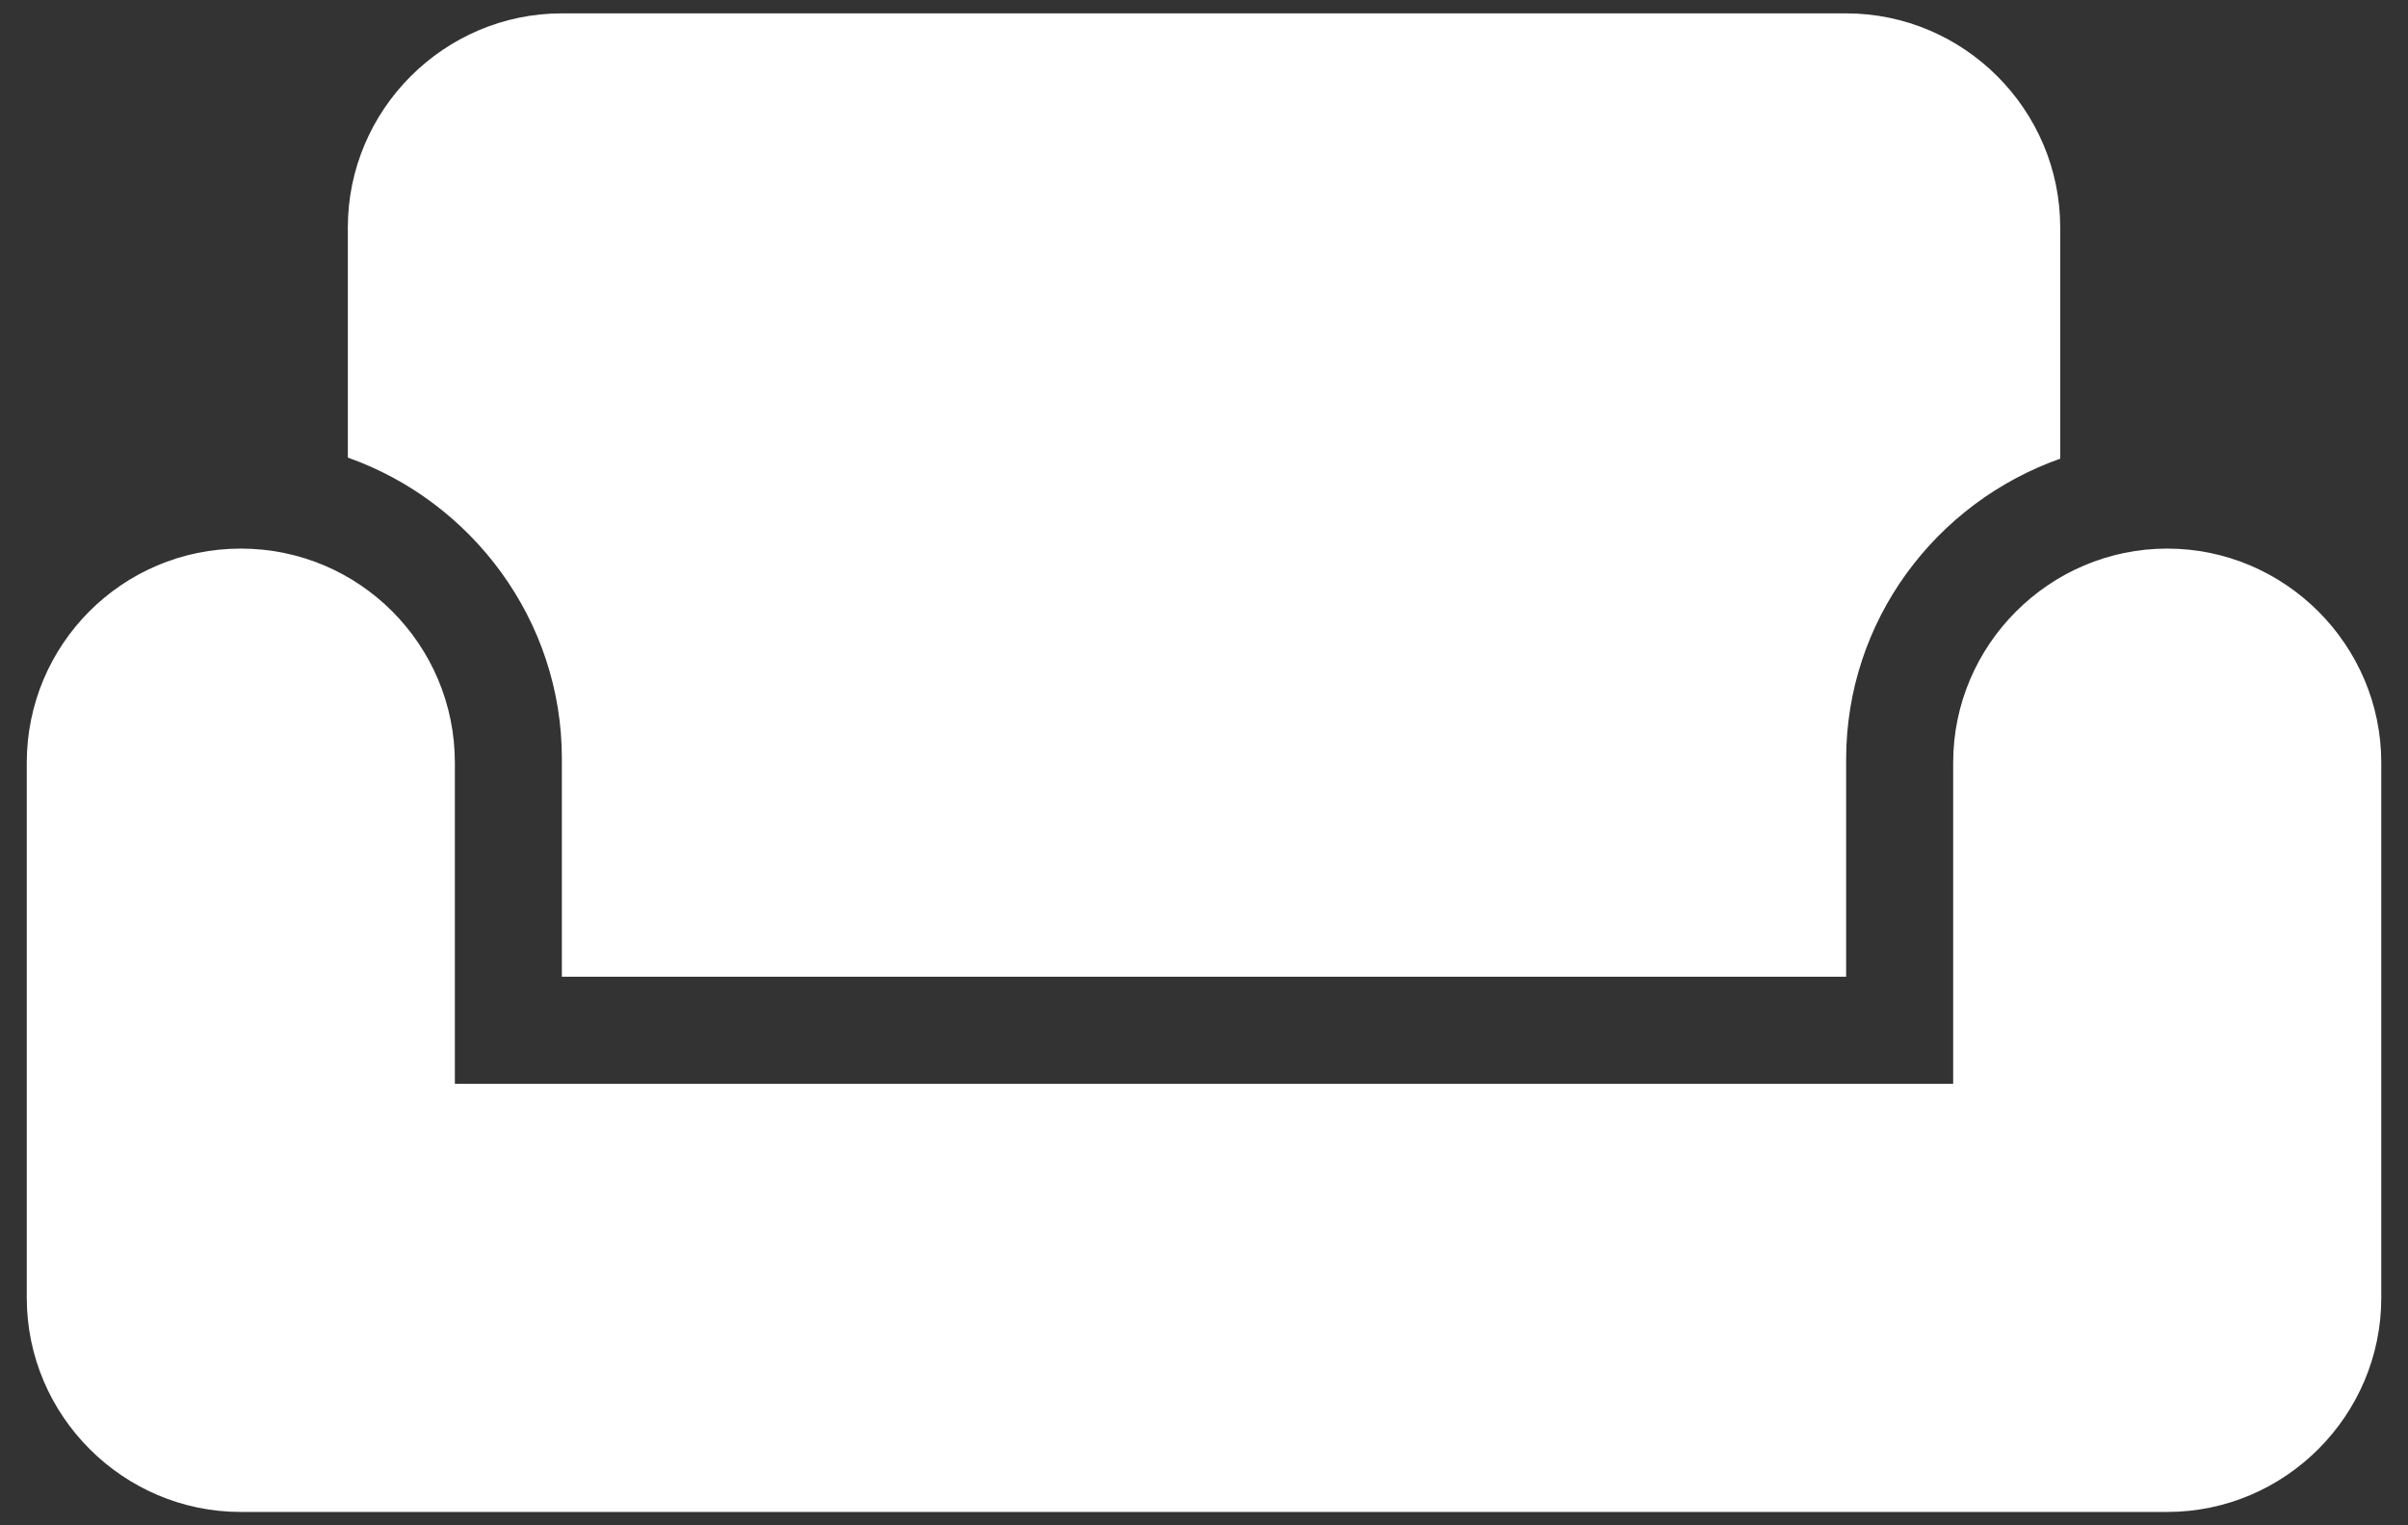
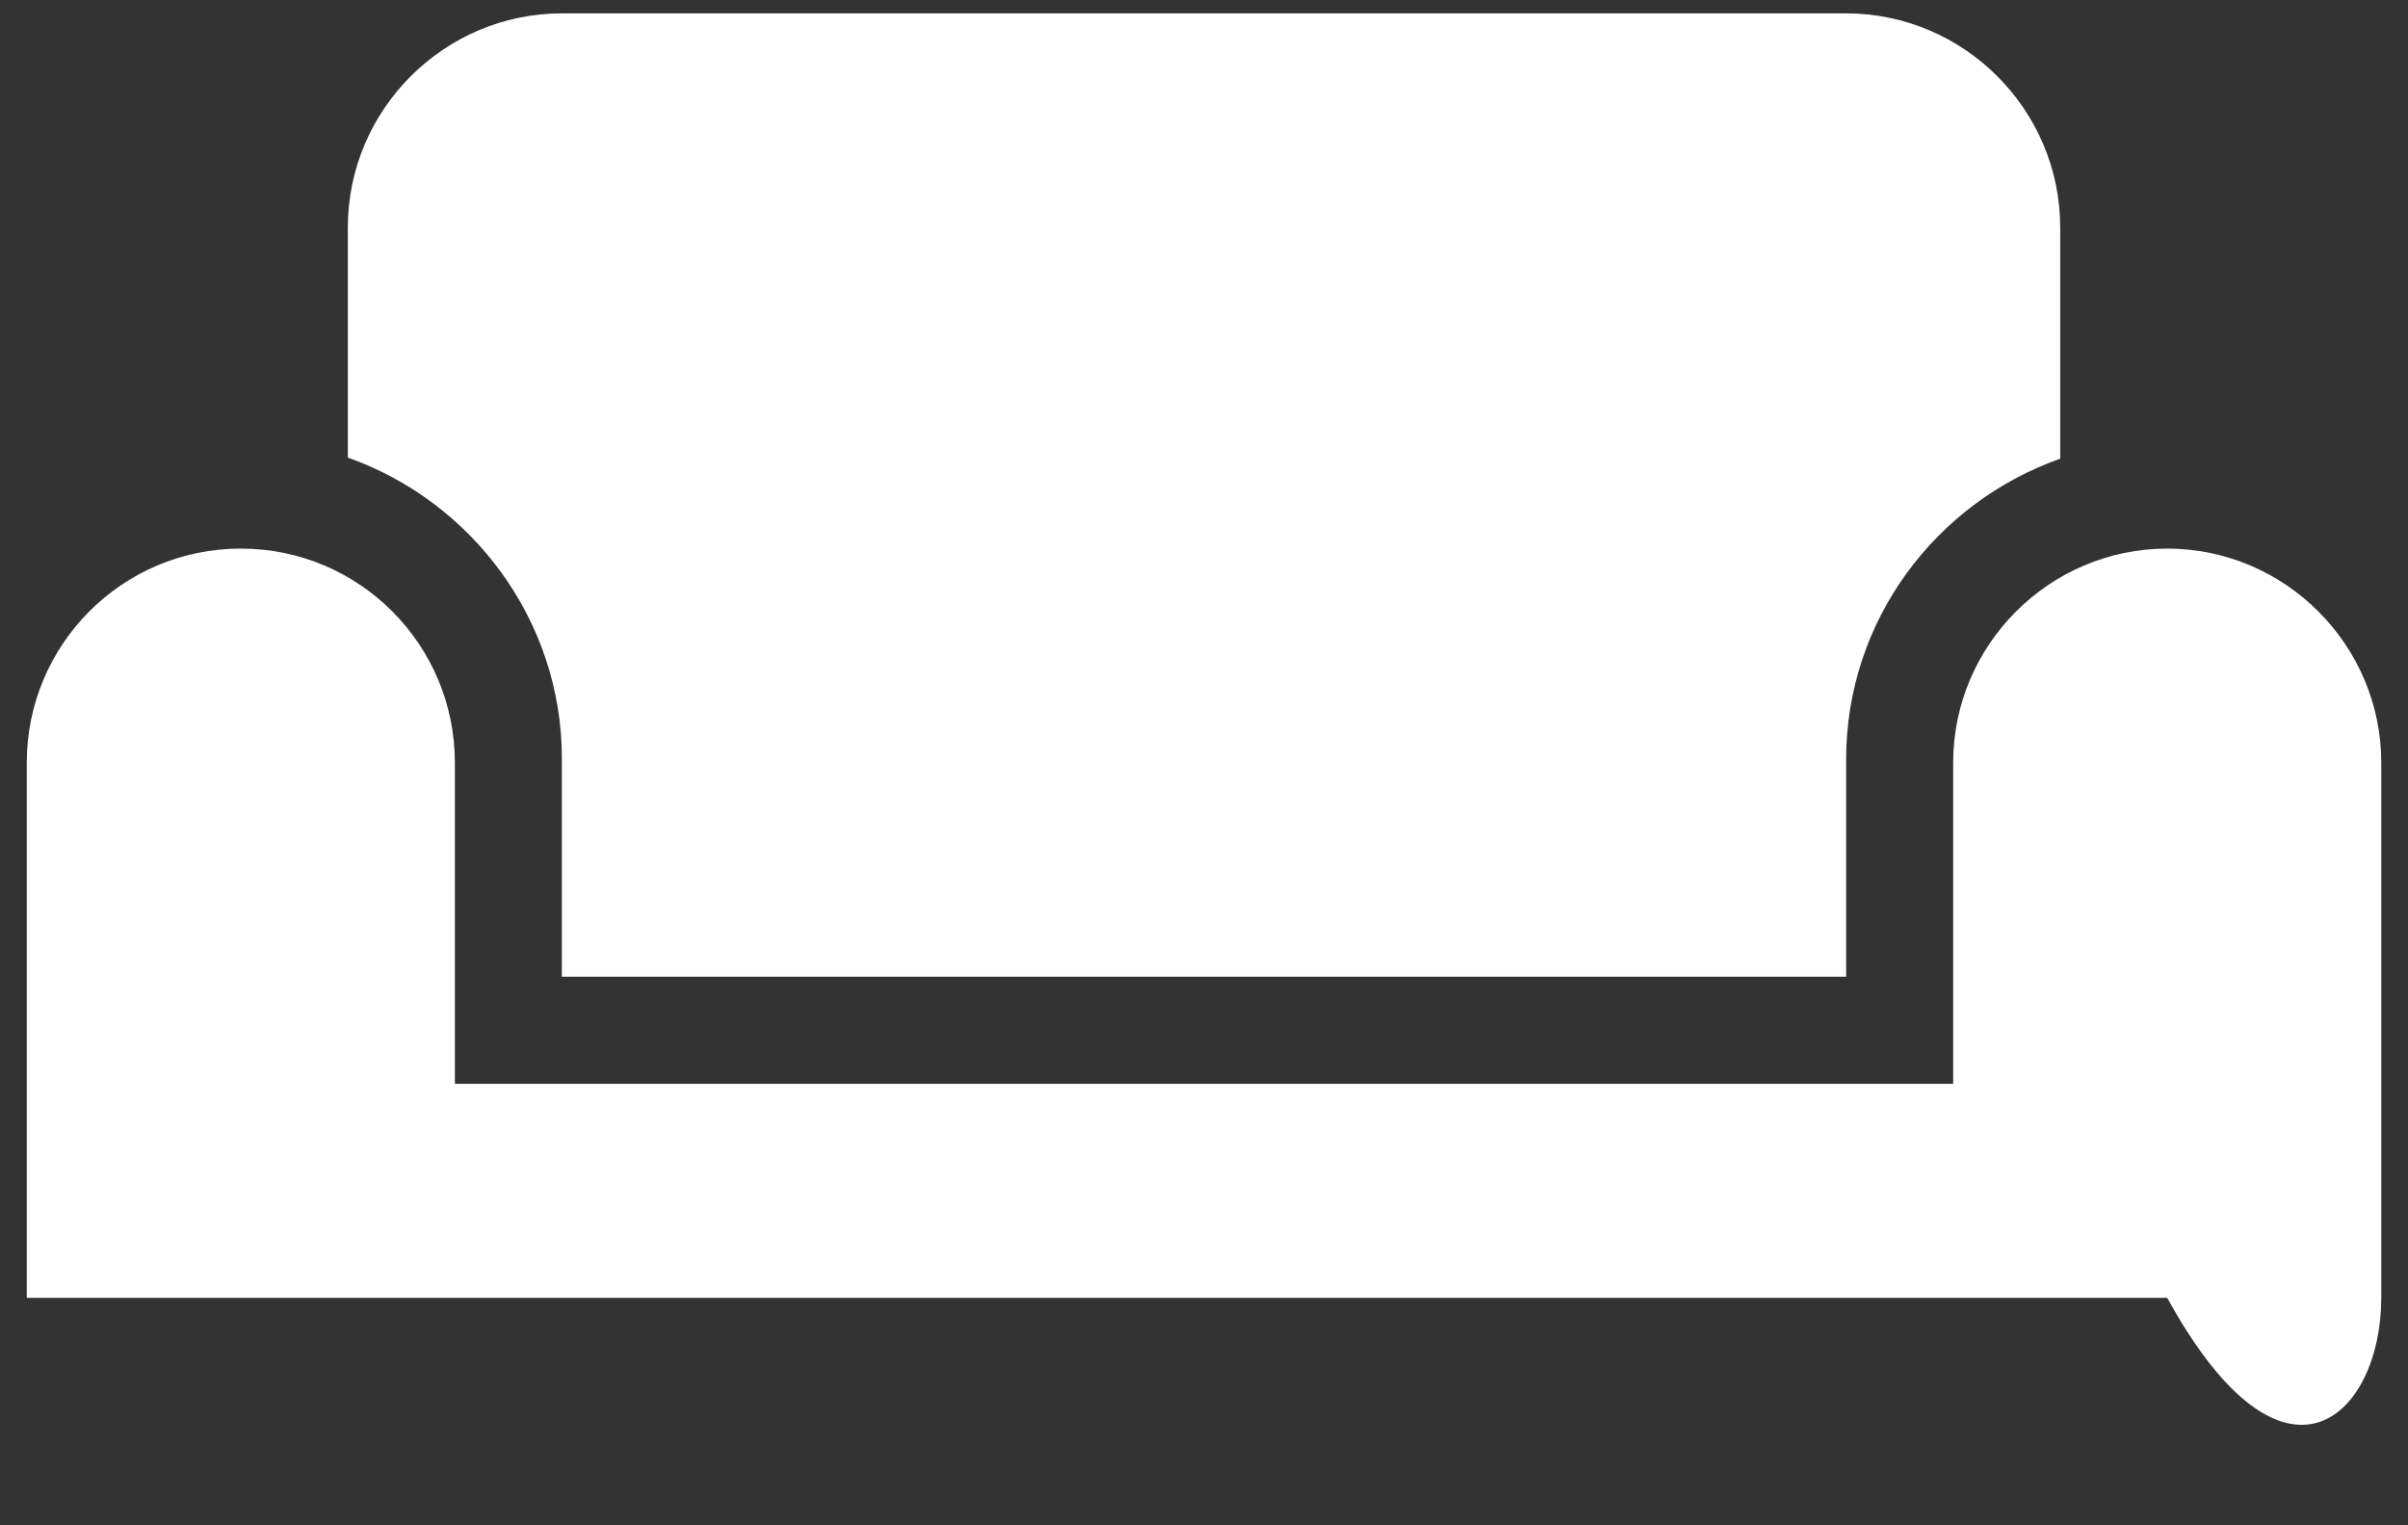
<svg xmlns="http://www.w3.org/2000/svg" width="60" height="38" viewBox="0 0 60 38" fill="none">
  <rect x="0" y="0" width="60" height="38" fill="#333333" stroke="none" />
-   <path d="M54 13.667C51.067 13.667 48.667 16.067 48.667 19V27H11.334V19C11.334 16.067 8.96 13.667 6 13.667C3.04 13.667 0.667 16.067 0.667 19V32.333C0.667 35.267 3.067 37.667 6 37.667H54C56.934 37.667 59.334 35.267 59.334 32.333V19C59.334 16.067 56.934 13.667 54 13.667ZM46 0.333H14C11.067 0.333 8.667 2.733 8.667 5.667V11.4C11.76 12.493 14 15.453 14 18.893V24.333H46V18.92C46 15.453 48.24 12.52 51.334 11.427V5.667C51.334 2.733 48.934 0.333 46 0.333Z" fill="white" />
+   <path d="M54 13.667C51.067 13.667 48.667 16.067 48.667 19V27H11.334V19C11.334 16.067 8.96 13.667 6 13.667C3.04 13.667 0.667 16.067 0.667 19V32.333H54C56.934 37.667 59.334 35.267 59.334 32.333V19C59.334 16.067 56.934 13.667 54 13.667ZM46 0.333H14C11.067 0.333 8.667 2.733 8.667 5.667V11.4C11.76 12.493 14 15.453 14 18.893V24.333H46V18.92C46 15.453 48.24 12.52 51.334 11.427V5.667C51.334 2.733 48.934 0.333 46 0.333Z" fill="white" />
</svg>